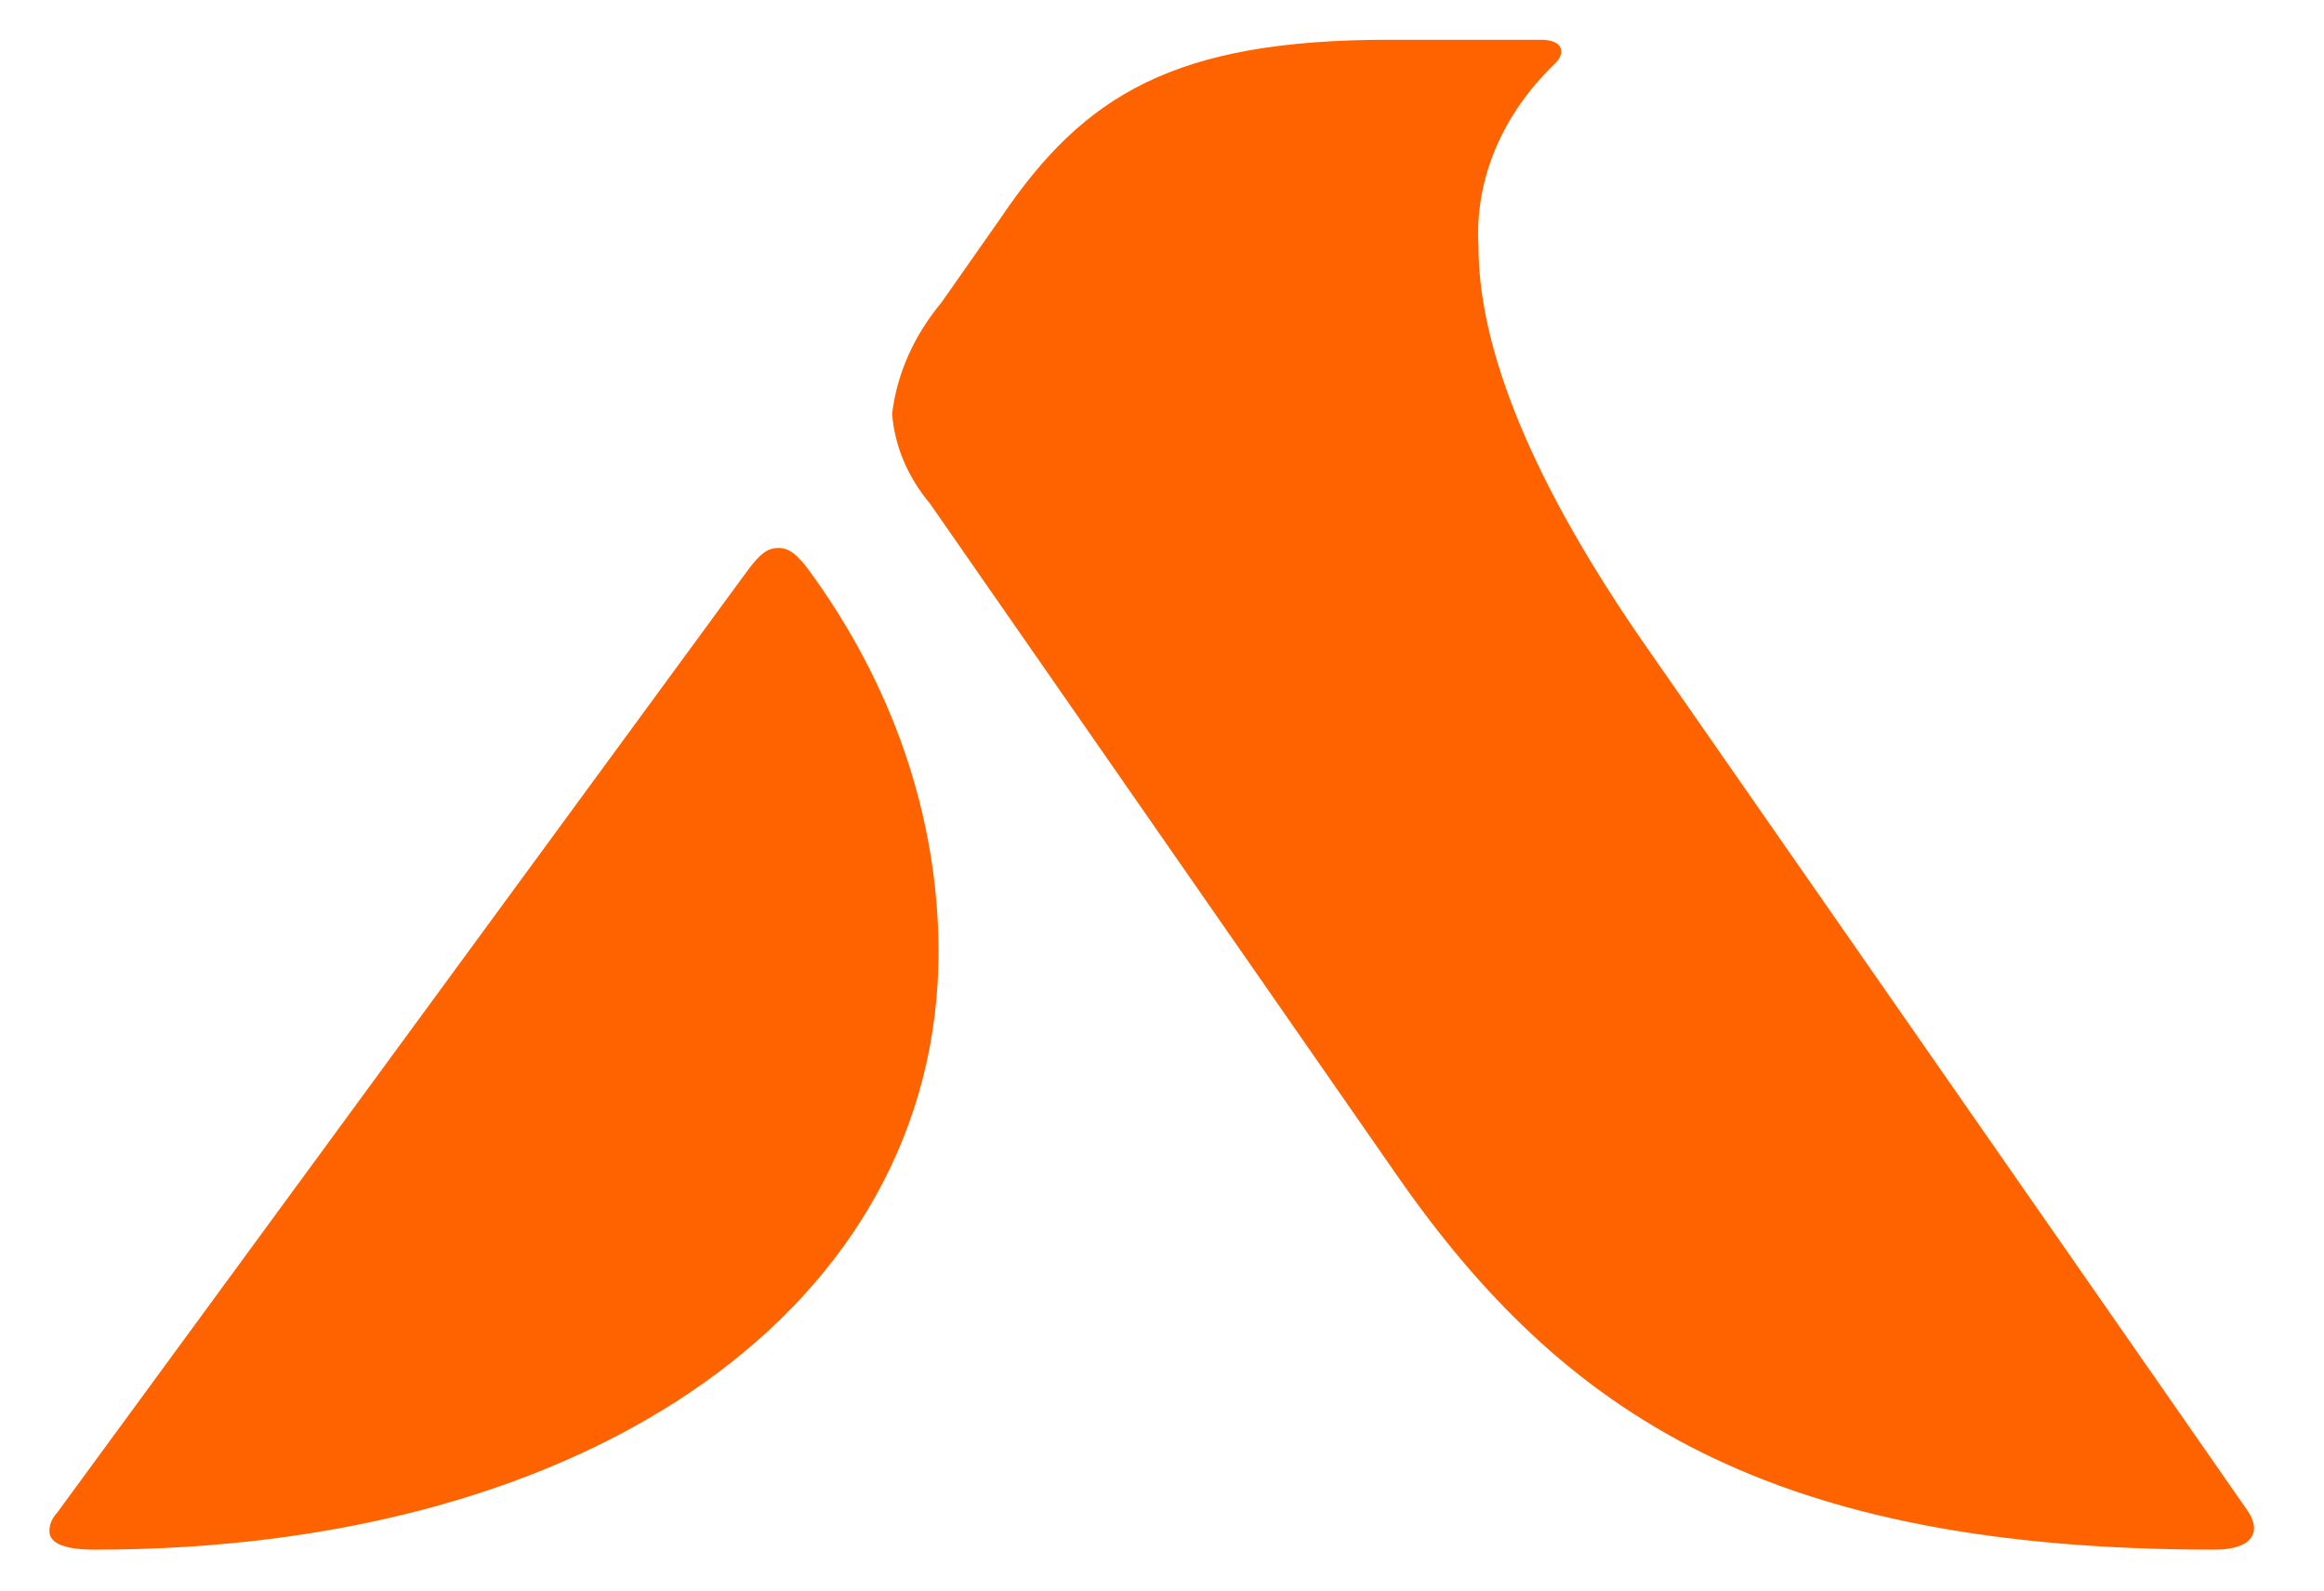
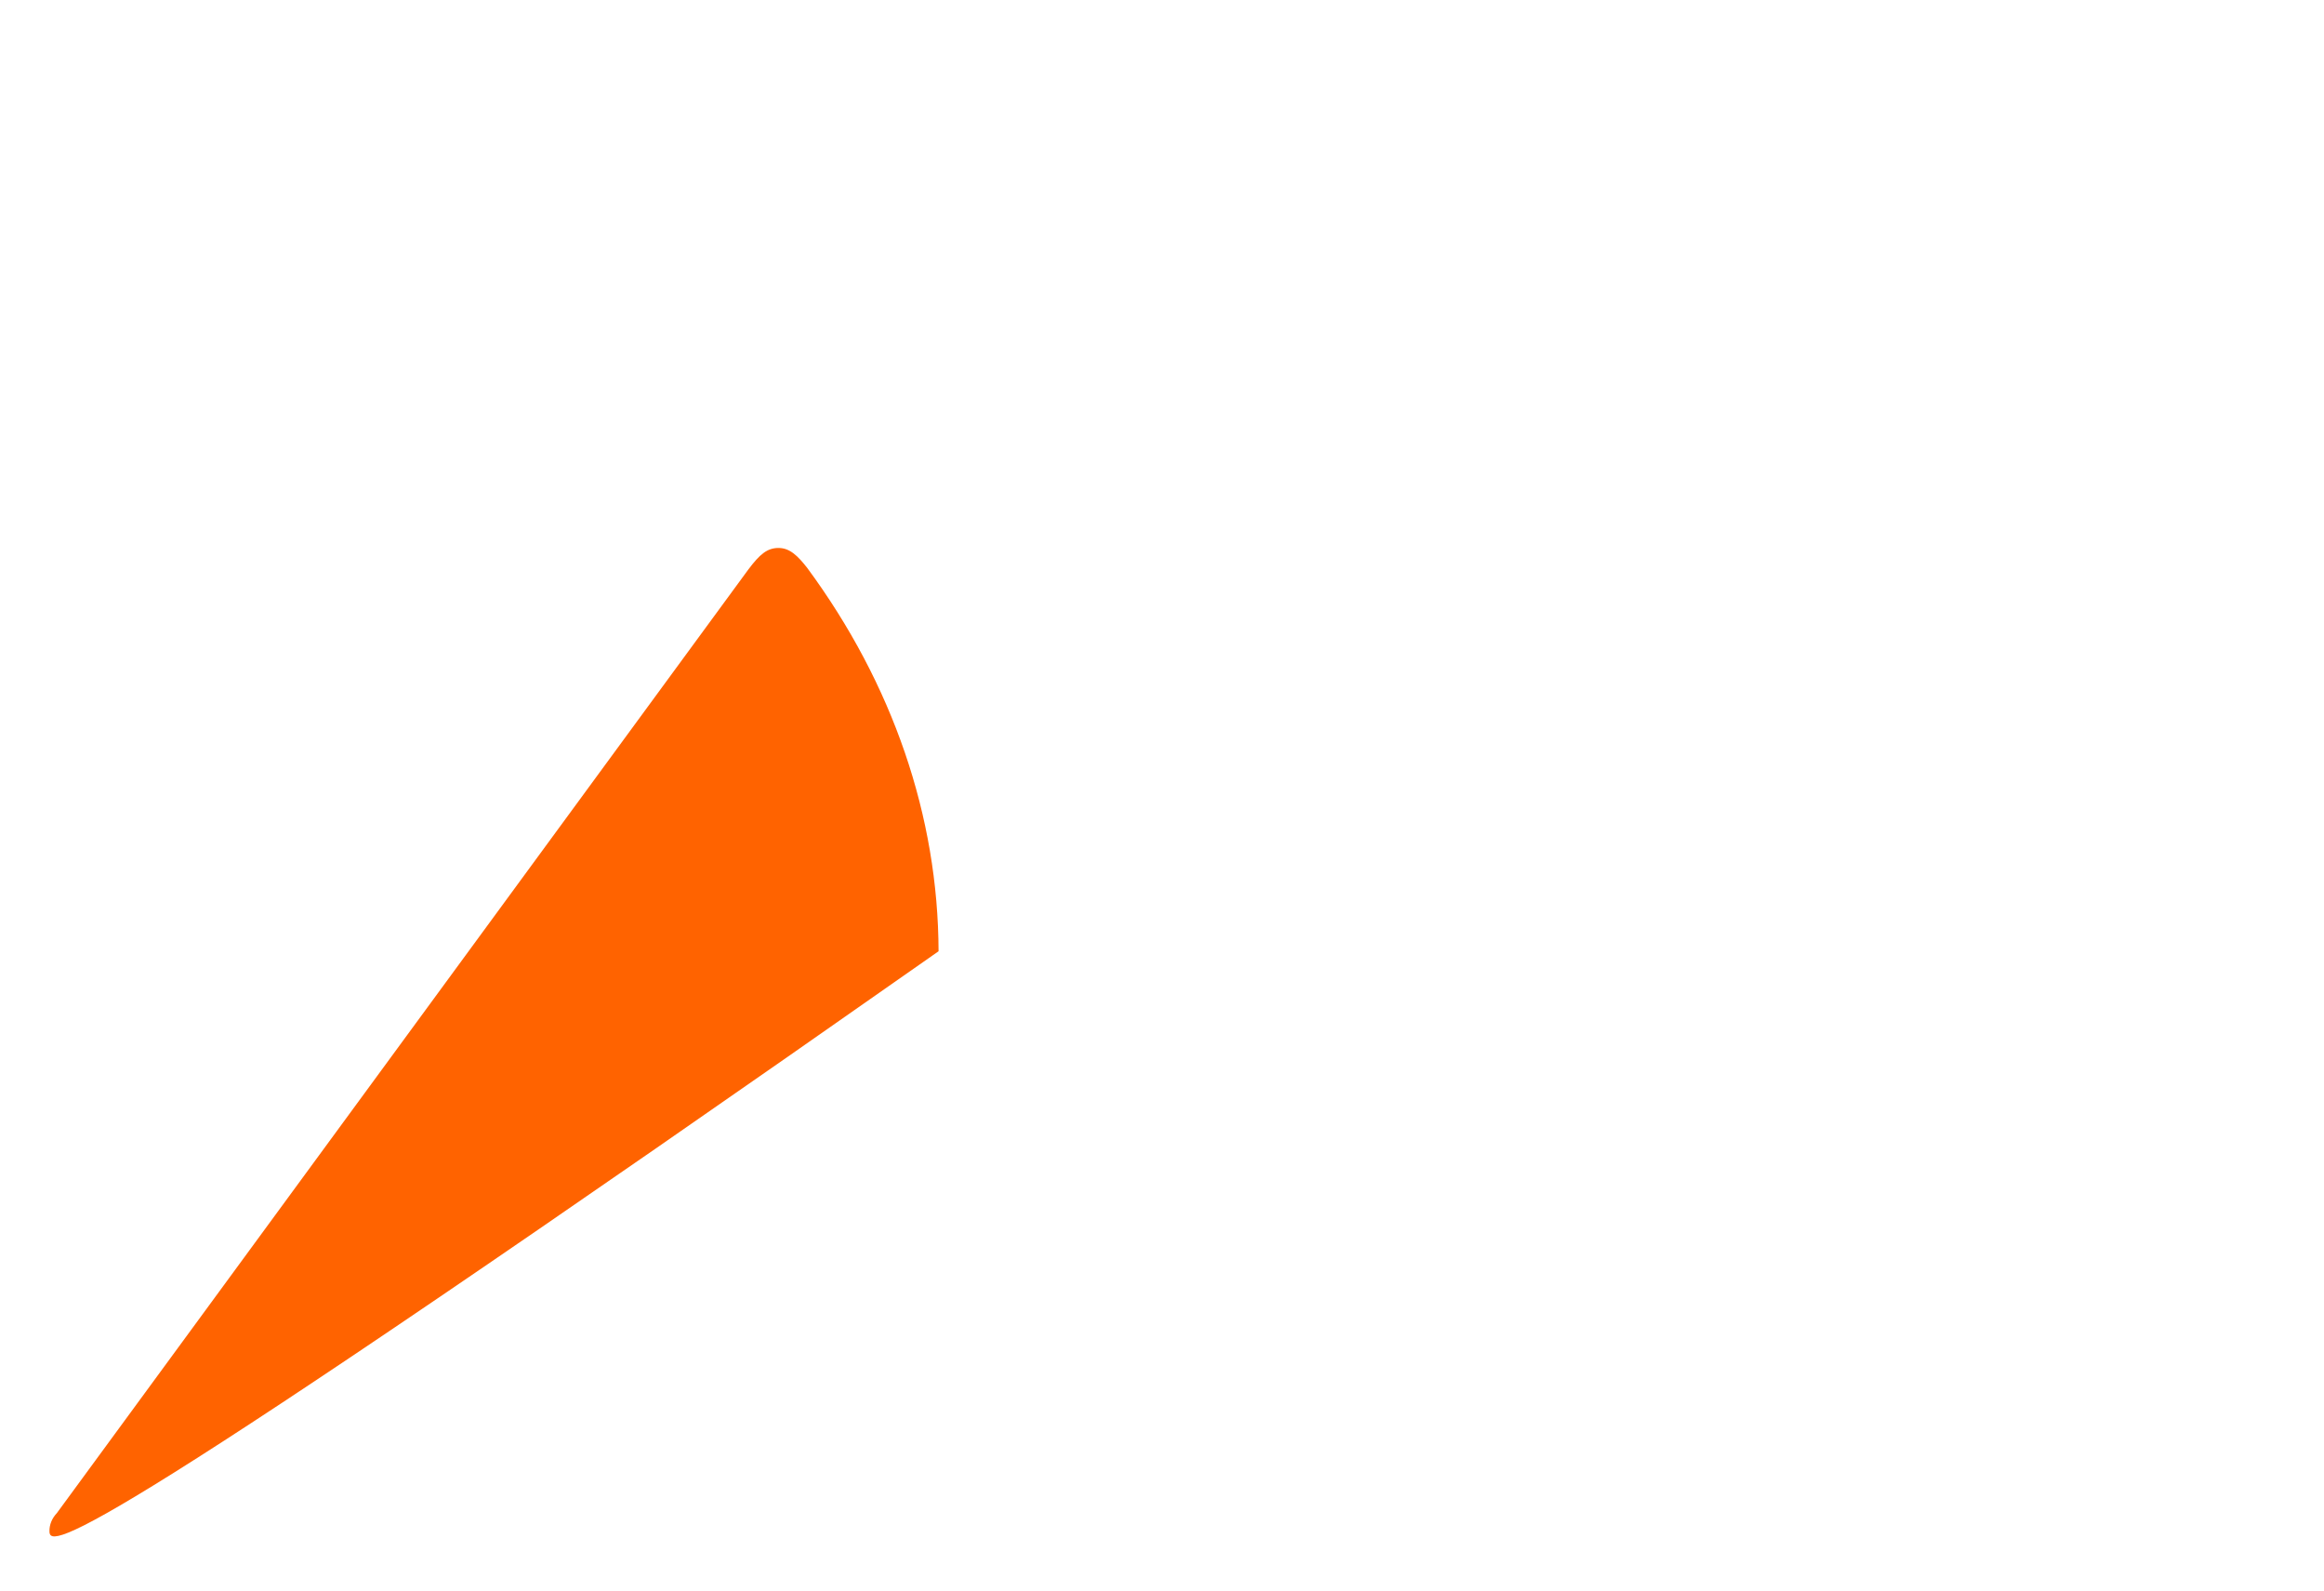
<svg xmlns="http://www.w3.org/2000/svg" width="545" height="373" viewBox="0 0 545 373" fill="none">
-   <path d="M13.335 354.733L175.504 133.497C178.169 129.957 179.906 128.467 182.57 128.467C185.235 128.467 187.088 130.33 189.289 133.124C209.366 160.335 220.006 191.376 220.101 223.016C220.101 306.014 139.016 363.303 22.254 363.303C20.053 363.303 11.597 363.303 11.597 359.018C11.563 357.473 12.175 355.964 13.335 354.733V354.733Z" fill="#FF6300" />
-   <path d="M384.935 149.984L526.949 353.987C530.54 359.017 528.339 363.302 519.42 363.302C415.168 363.302 366.749 331.817 327.596 275.553L218.132 118.126C212.862 111.846 209.782 104.544 209.212 96.981C210.335 87.651 214.314 78.689 220.796 70.898L234.58 51.243C254.157 22.18 275.47 9.325 325.743 9.325H361.42C366.749 9.325 367.212 12.585 364.548 15.007C352.18 26.936 345.816 42.157 346.709 57.671C346.709 79.096 356.555 108.811 384.935 149.984Z" fill="#FF6300" />
+   <path d="M13.335 354.733L175.504 133.497C178.169 129.957 179.906 128.467 182.57 128.467C185.235 128.467 187.088 130.33 189.289 133.124C209.366 160.335 220.006 191.376 220.101 223.016C20.053 363.303 11.597 363.303 11.597 359.018C11.563 357.473 12.175 355.964 13.335 354.733V354.733Z" fill="#FF6300" />
</svg>